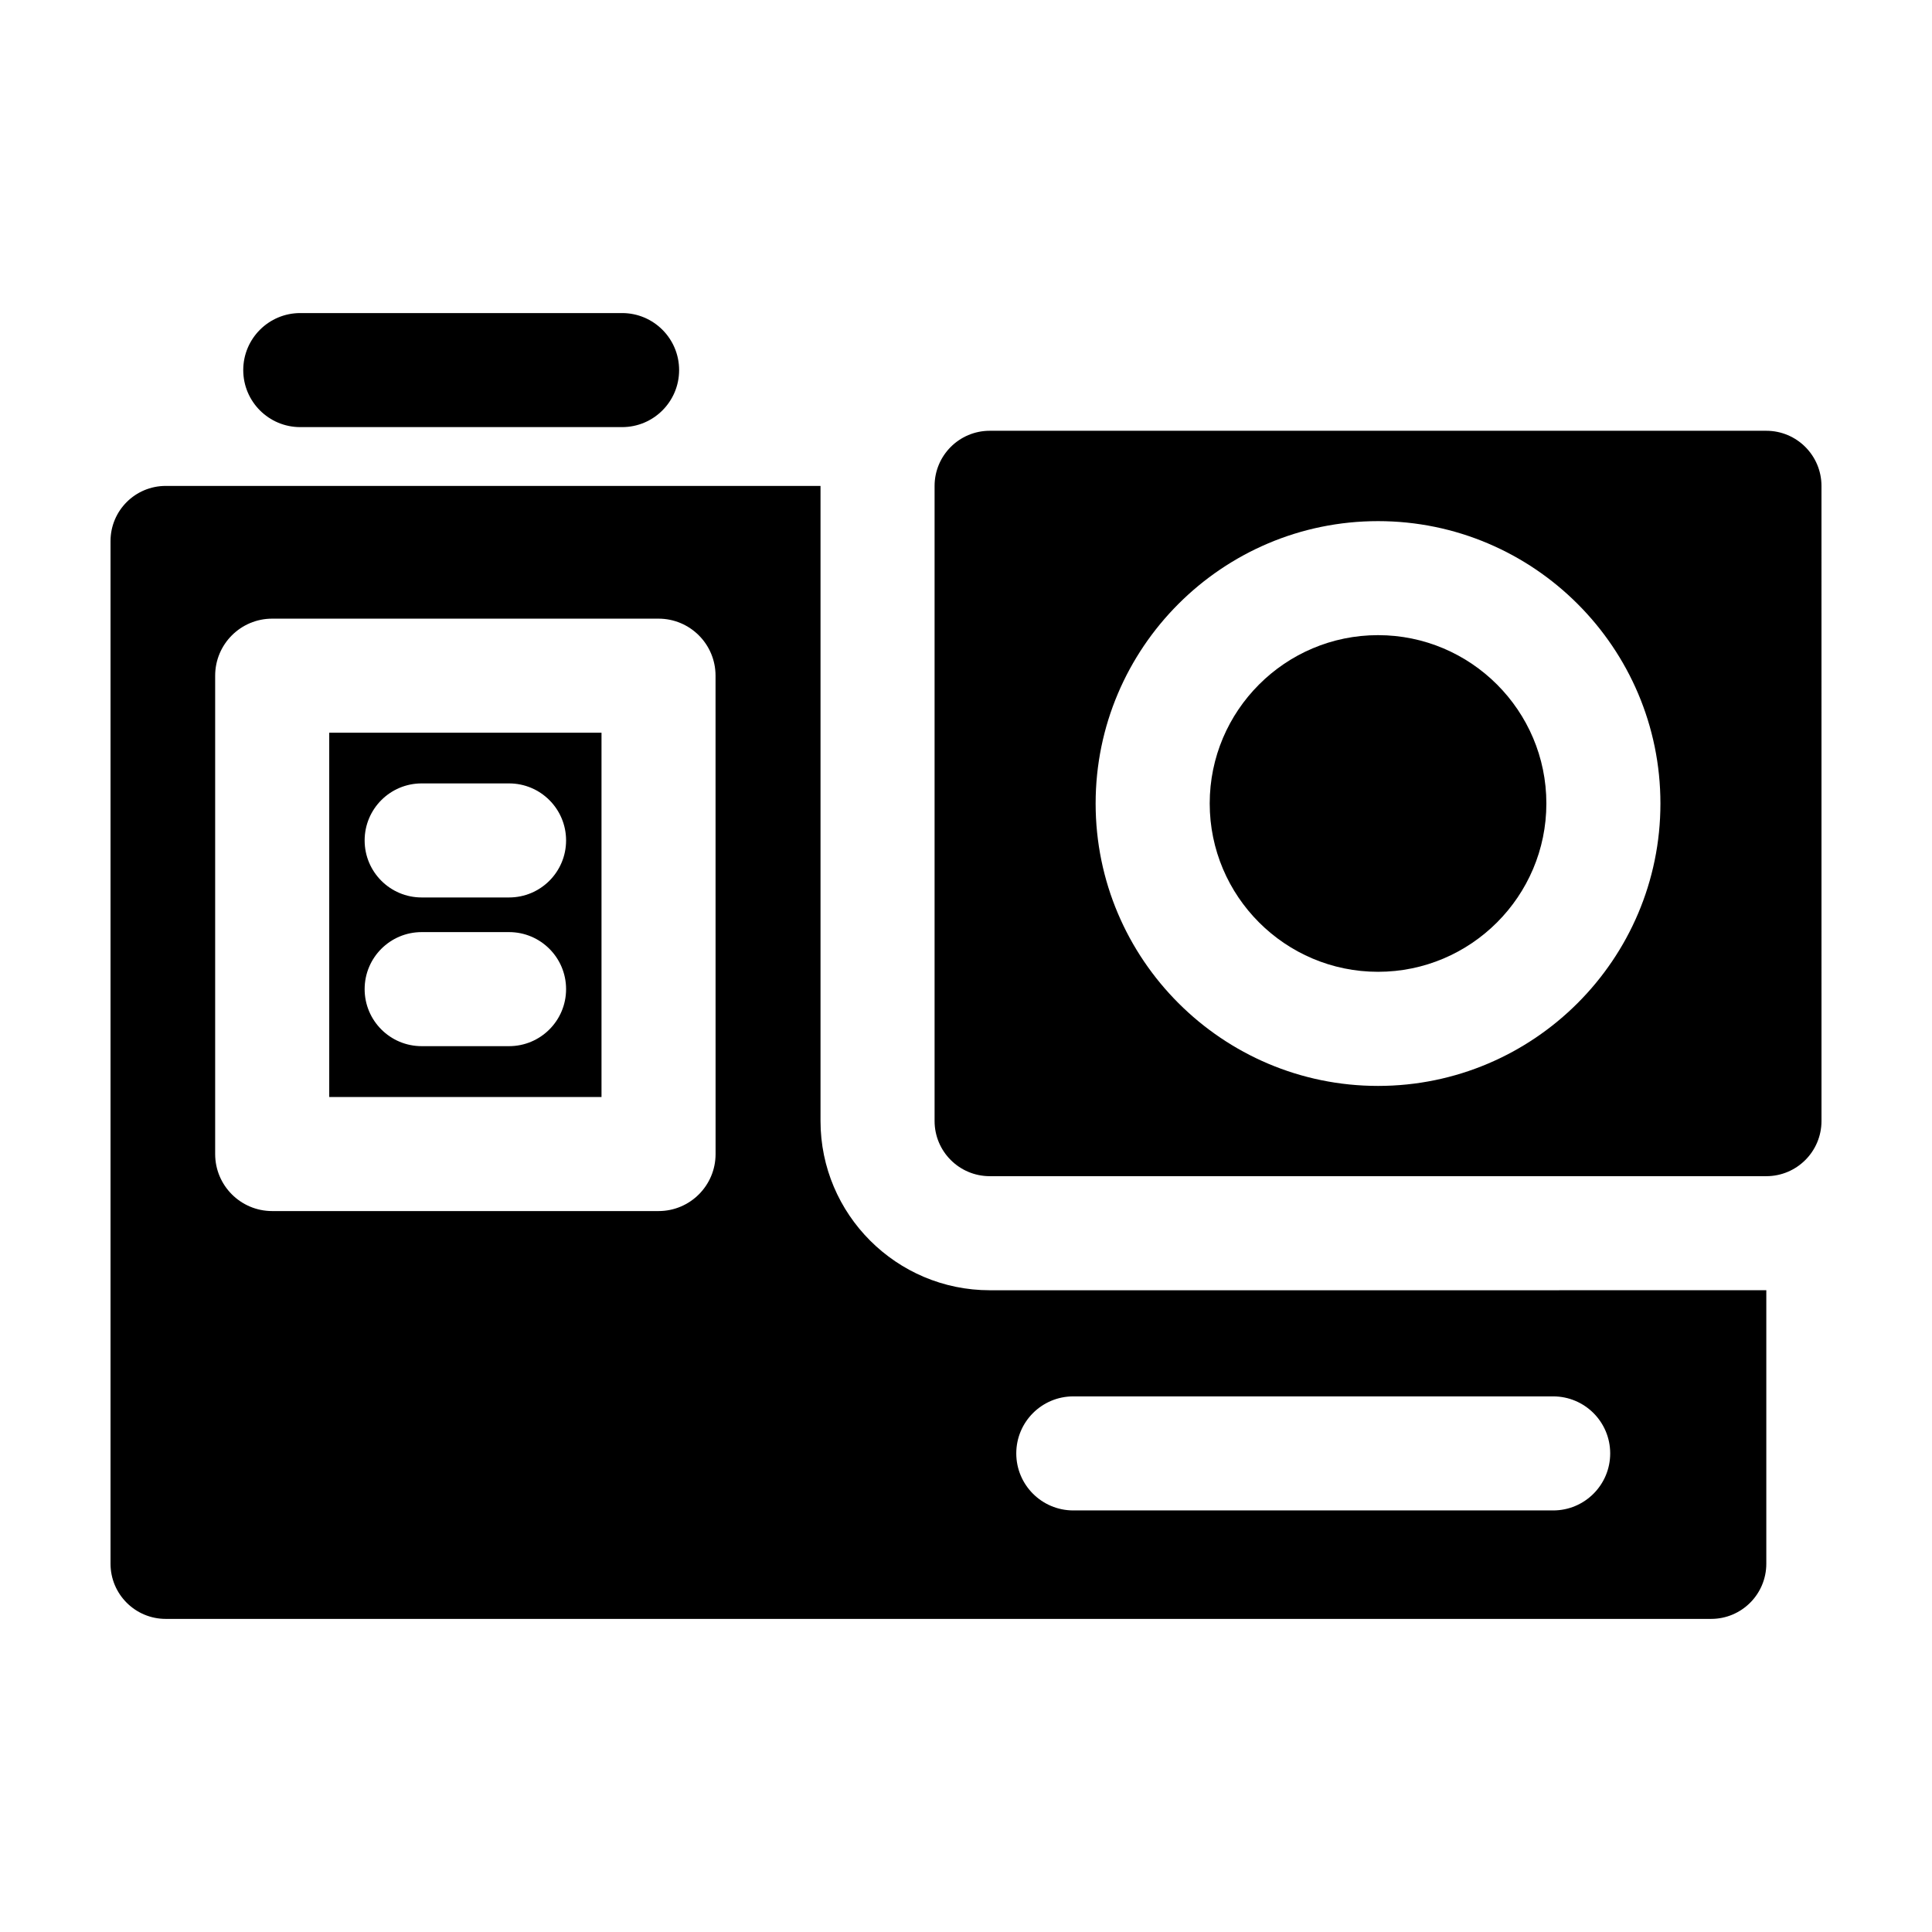
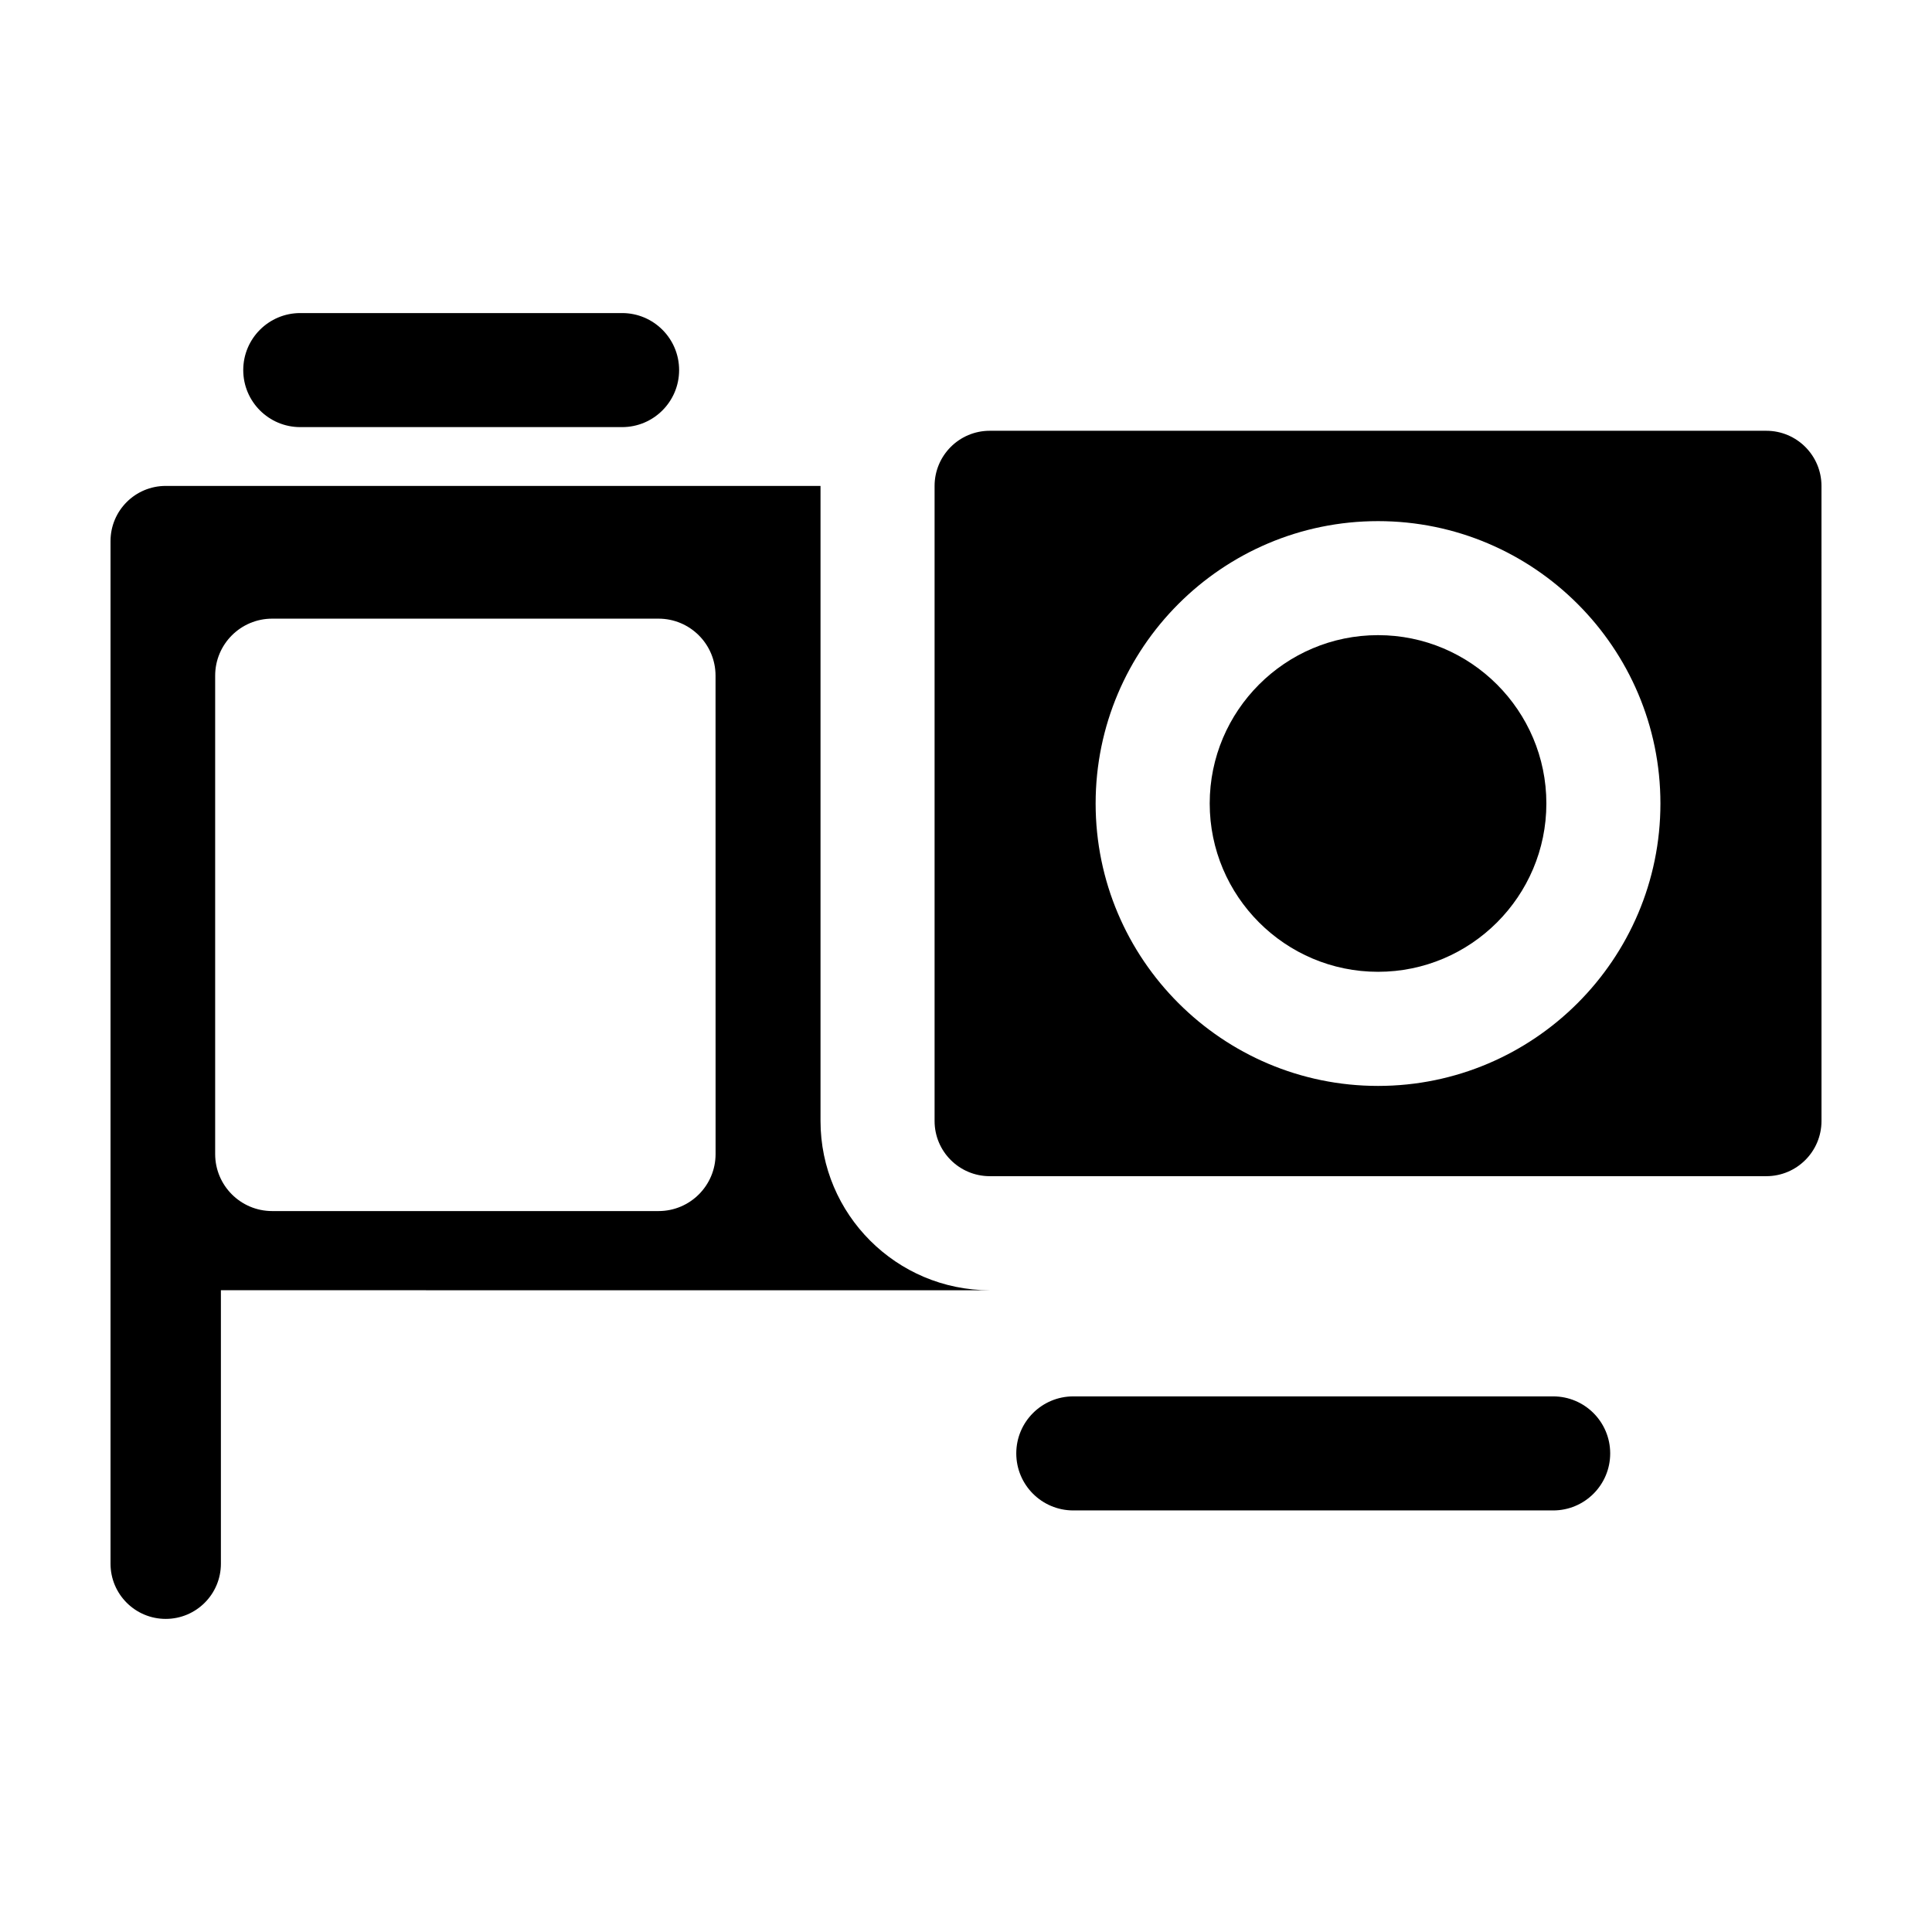
<svg xmlns="http://www.w3.org/2000/svg" fill="#000000" width="800px" height="800px" version="1.1" viewBox="144 144 512 512">
  <g>
-     <path d="m231.25 434.72h72.156v-96.543h-72.156zm24.496-83.109h23.16c8.348 0 15.113 6.766 15.113 15.113 0 8.348-6.766 15.113-15.113 15.113h-23.16c-8.348 0-15.113-6.766-15.113-15.113 0-8.348 6.766-15.113 15.113-15.113zm0 39.406h23.16c8.348 0 15.113 6.766 15.113 15.113 0 8.348-6.766 15.113-15.113 15.113h-23.16c-8.348 0-15.113-6.766-15.113-15.113 0-8.348 6.766-15.113 15.113-15.113z" />
    <path d="m509.19 312.32c-24.602 0-44.605 20.012-44.605 44.605 0 24.602 20.012 44.613 44.605 44.613 24.598 0 44.613-20.016 44.613-44.613 0-24.594-20.012-44.605-44.613-44.605z" />
    <path d="m612.09 258.16h-205.79c-8.082 0-14.625 6.551-14.625 14.625v168.29c0 8.082 6.551 14.625 14.625 14.625h205.79c8.082 0 14.625-6.551 14.625-14.625l-0.004-168.29c0-8.074-6.547-14.625-14.625-14.625zm-102.9 173.62c-41.262 0-74.836-33.574-74.836-74.84s33.574-74.836 74.836-74.836c41.266 0 74.84 33.574 74.84 74.836 0.004 41.266-33.57 74.84-74.84 74.84z" />
-     <path d="m406.3 485.93c-24.73 0-44.855-20.121-44.855-44.855v-168.3h-173.53c-8.078 0-14.625 6.543-14.625 14.625v271c0 8.082 6.551 14.625 14.625 14.625h409.55c8.082 0 14.625-6.551 14.625-14.625v-72.473zm-72.664-36.098c0 8.348-6.766 15.113-15.113 15.113h-102.39c-8.348 0-15.113-6.766-15.113-15.113v-126.77c0-8.348 6.766-15.113 15.113-15.113h102.38c8.348 0 15.113 6.766 15.113 15.113zm221.97 94.449h-127.17c-8.348 0-15.113-6.766-15.113-15.113s6.766-15.113 15.113-15.113h127.17c8.348 0 15.113 6.766 15.113 15.113s-6.766 15.113-15.113 15.113z" />
+     <path d="m406.3 485.93c-24.73 0-44.855-20.121-44.855-44.855v-168.3h-173.53c-8.078 0-14.625 6.543-14.625 14.625v271c0 8.082 6.551 14.625 14.625 14.625c8.082 0 14.625-6.551 14.625-14.625v-72.473zm-72.664-36.098c0 8.348-6.766 15.113-15.113 15.113h-102.39c-8.348 0-15.113-6.766-15.113-15.113v-126.77c0-8.348 6.766-15.113 15.113-15.113h102.38c8.348 0 15.113 6.766 15.113 15.113zm221.97 94.449h-127.17c-8.348 0-15.113-6.766-15.113-15.113s6.766-15.113 15.113-15.113h127.17c8.348 0 15.113 6.766 15.113 15.113s-6.766 15.113-15.113 15.113z" />
    <path d="m308.86 257.19h-85.285c-8.348 0-15.113-6.766-15.113-15.113 0-8.348 6.766-15.113 15.113-15.113h85.285c8.348 0 15.113 6.766 15.113 15.113 0 8.348-6.766 15.113-15.113 15.113z" />
  </g>
</svg>